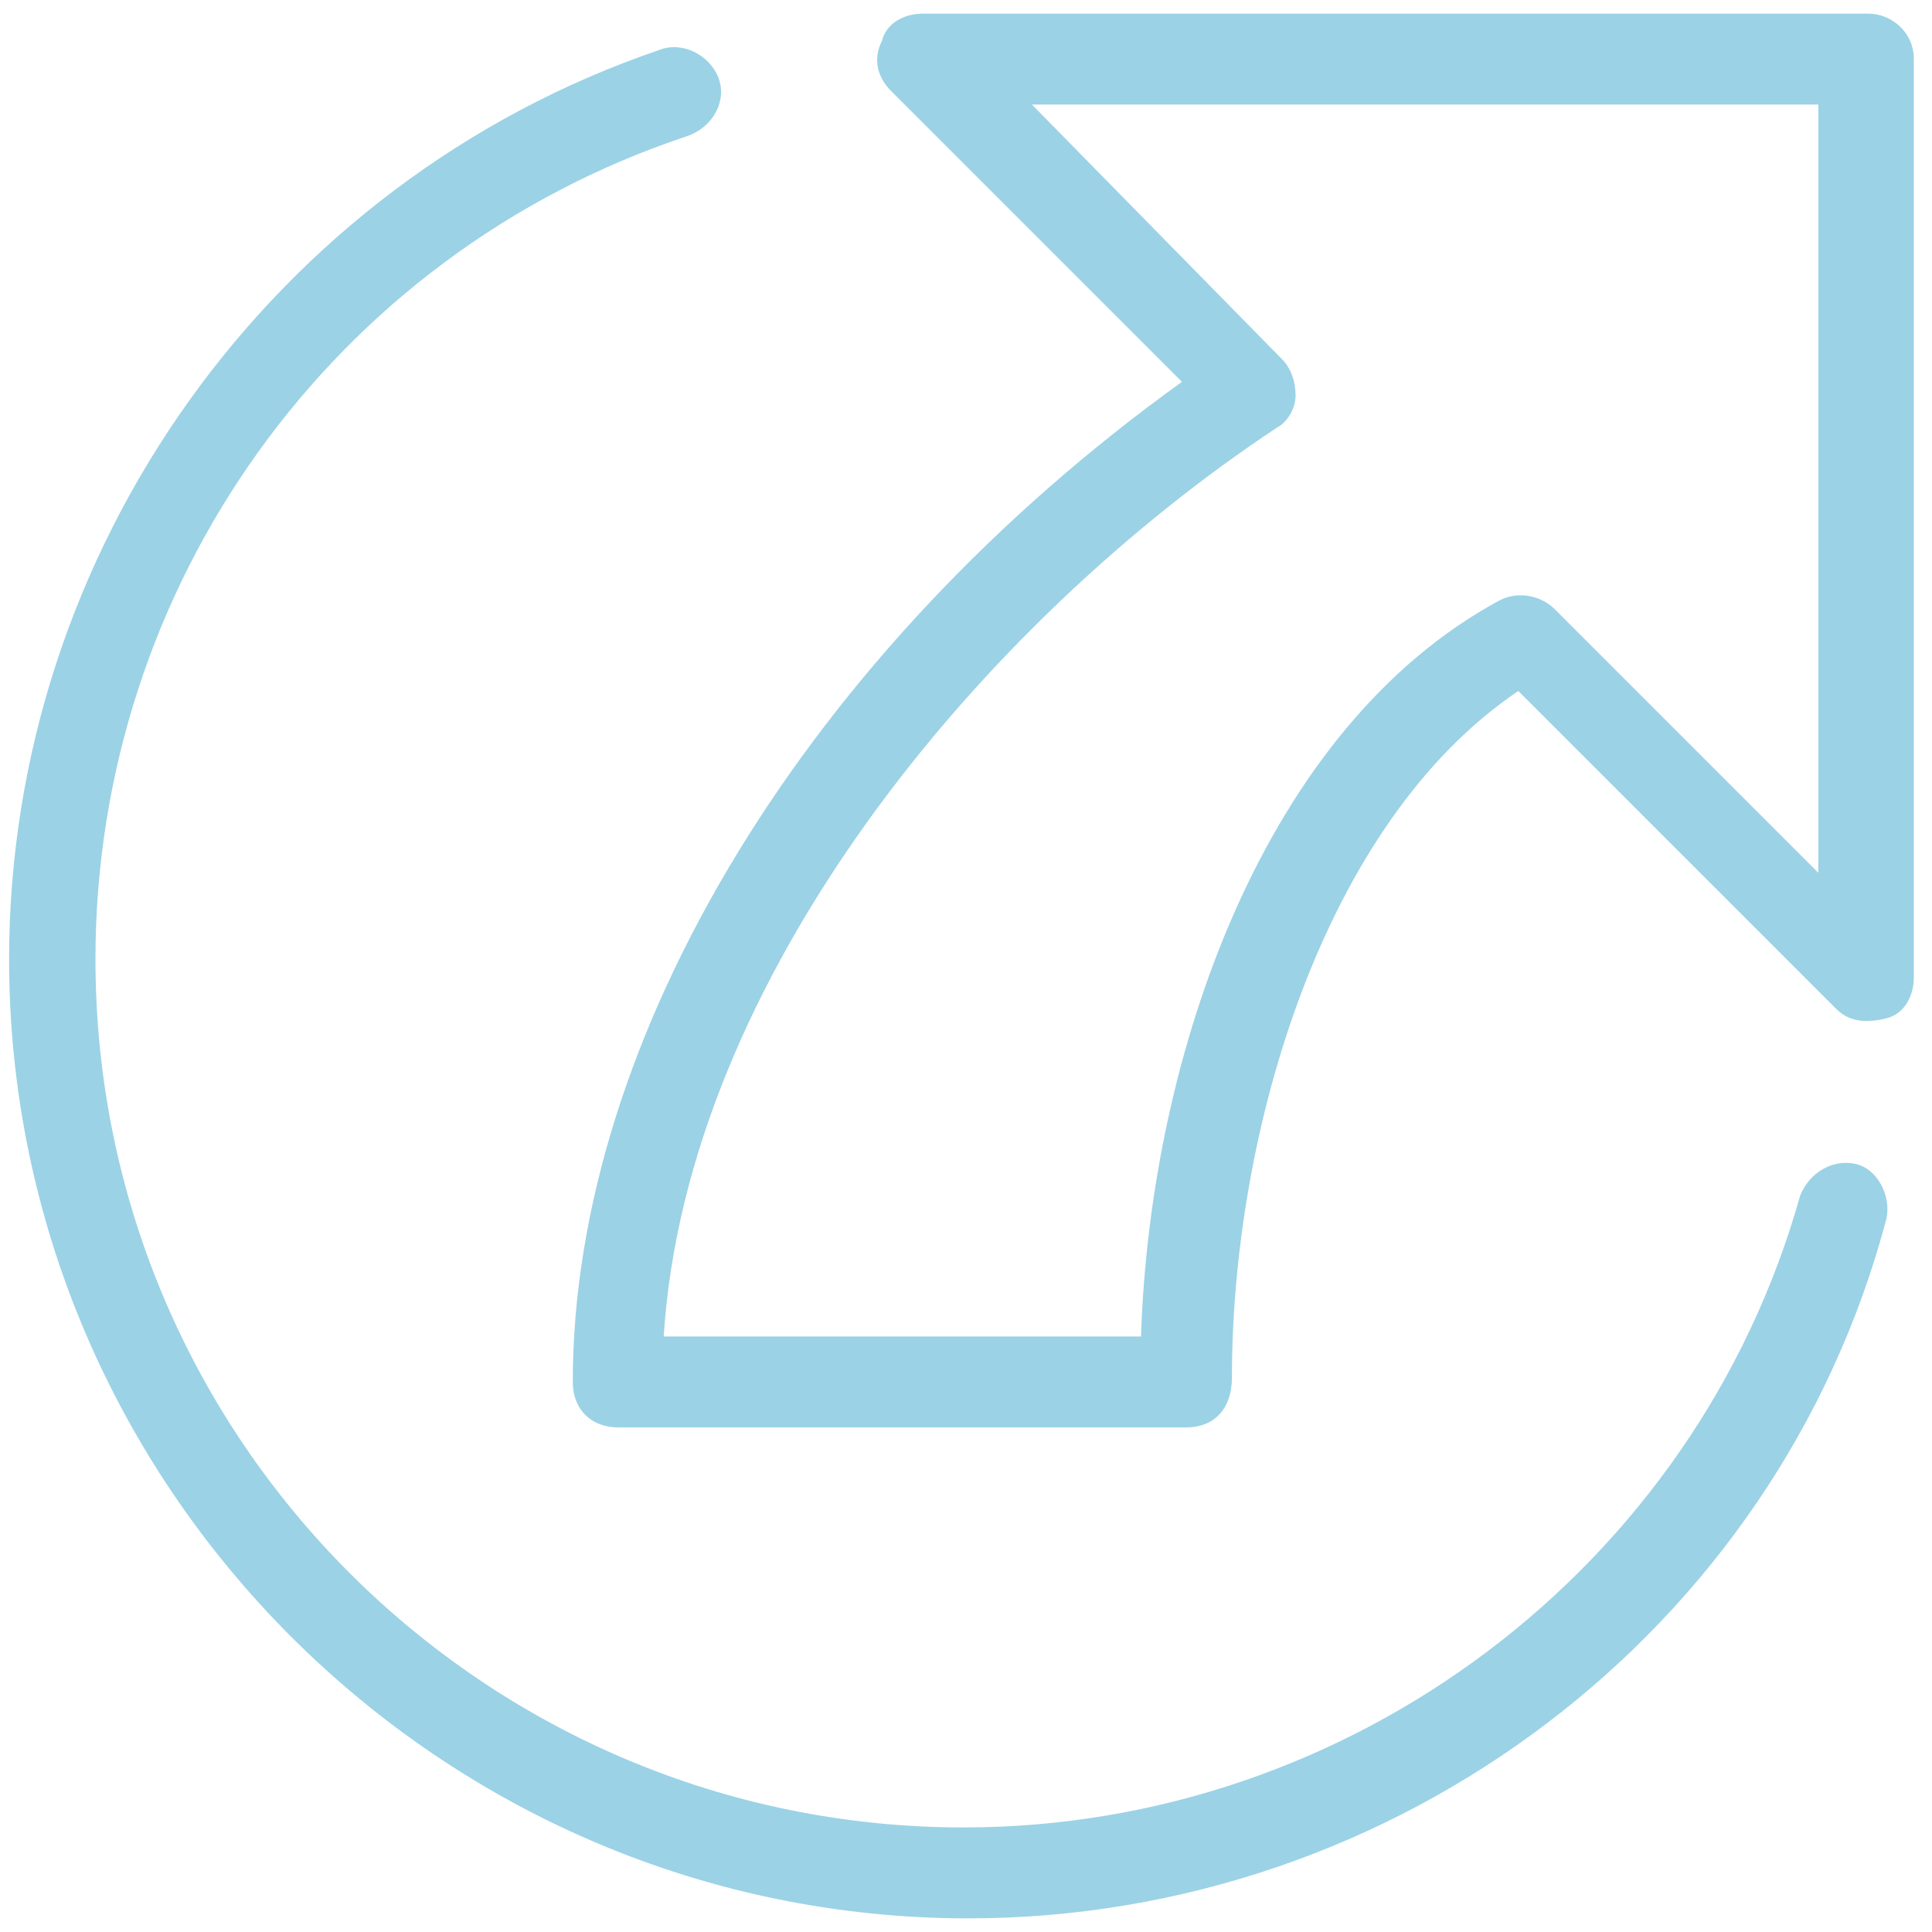
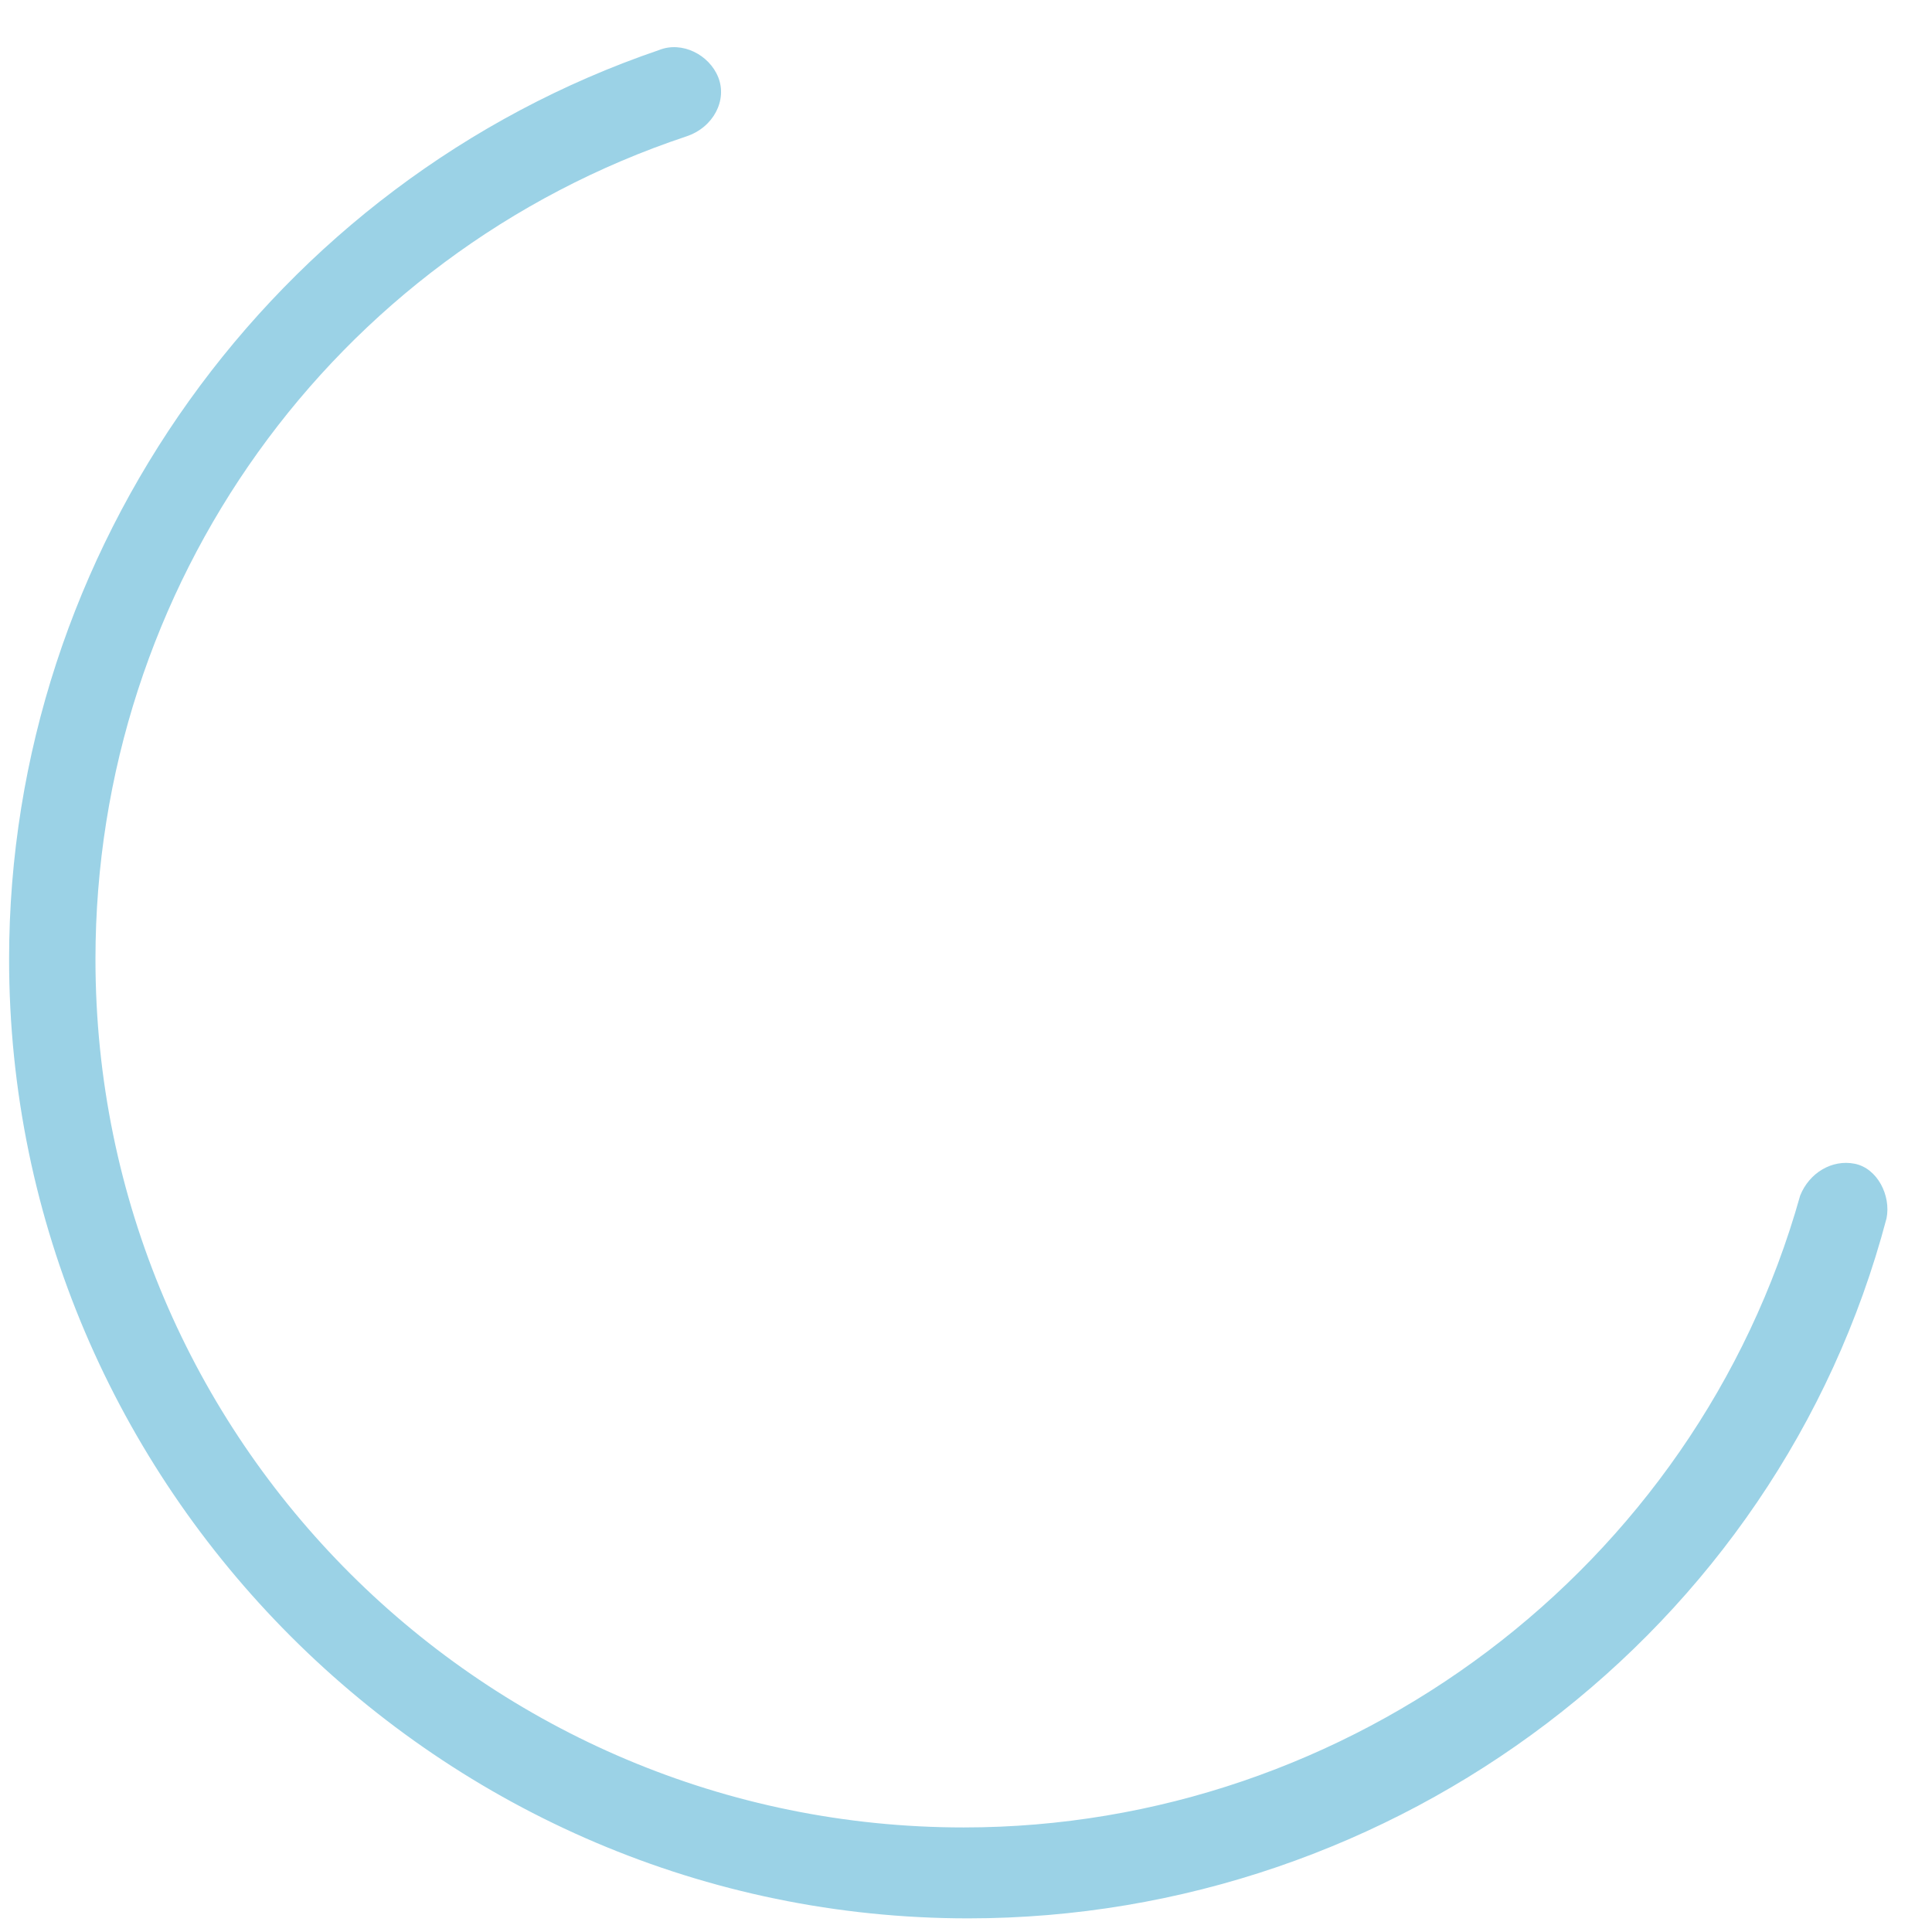
<svg xmlns="http://www.w3.org/2000/svg" version="1.1" id="Layer_1" x="0px" y="0px" viewBox="0 0 42.5 42.5" style="enable-background:new 0 0 42.5 42.5;" xml:space="preserve">
  <style type="text/css">
	.st0{fill:#9BD2E6;}
</style>
  <g id="Layer_2_00000106143036378030784510000007883326763506124955_">
    <g id="Layer_3">
	</g>
  </g>
-   <path class="st0" d="M26.1,31.4H13.6c-0.6,0-1-0.4-1-1c0-7.6,5.2-16.1,13.4-22L19.6,2c-0.3-0.3-0.4-0.7-0.2-1.1  c0.1-0.4,0.5-0.6,0.9-0.6h20.8c0.5,0,1,0.4,1,1v20.2c0,0.4-0.2,0.8-0.6,0.9c-0.4,0.1-0.8,0.1-1.1-0.2l-7-7  c-4.3,2.9-6.3,9.7-6.3,15.1C27.1,31,26.7,31.4,26.1,31.4z M14.6,29.4h10.5c0.2-6.2,2.7-13.4,7.9-16.2c0.4-0.2,0.9-0.1,1.2,0.2  l5.8,5.8V2.3H22.7l5.5,5.6c0.2,0.2,0.3,0.5,0.3,0.8s-0.2,0.6-0.4,0.7C21.6,13.7,15.1,21.5,14.6,29.4z" />
  <path class="st0" d="M21.3,42.2c-11.6,0-21.1-9.5-21.1-21.1c0-9,5.8-17.1,14.3-20c0.5-0.2,1.1,0.1,1.3,0.6S15.7,2.8,15.1,3  c-7.8,2.6-13,9.9-13,18.1c0,10.6,8.6,19.1,19.1,19.1c8.5,0,16.1-5.7,18.4-13.9c0.2-0.5,0.7-0.8,1.2-0.7c0.5,0.1,0.8,0.7,0.7,1.2  C39.1,35.9,30.7,42.2,21.3,42.2z" />
</svg>